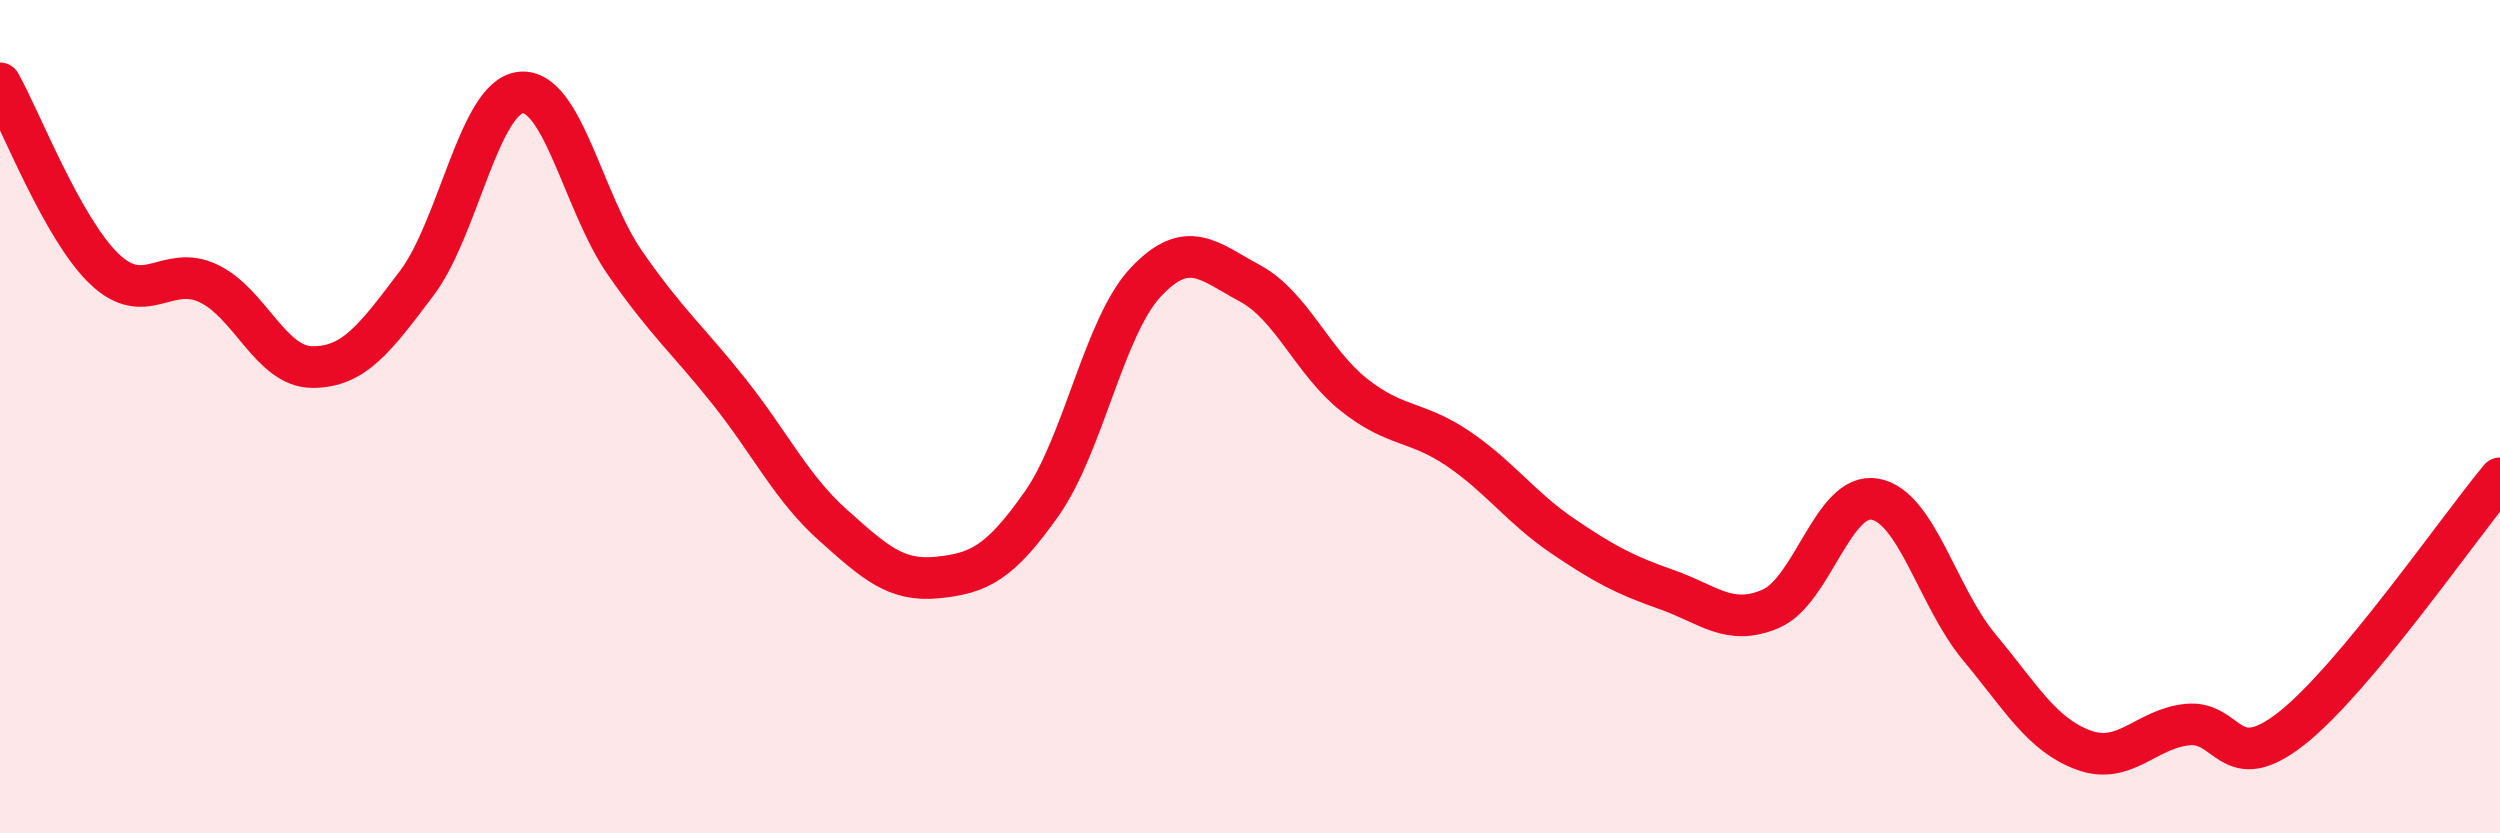
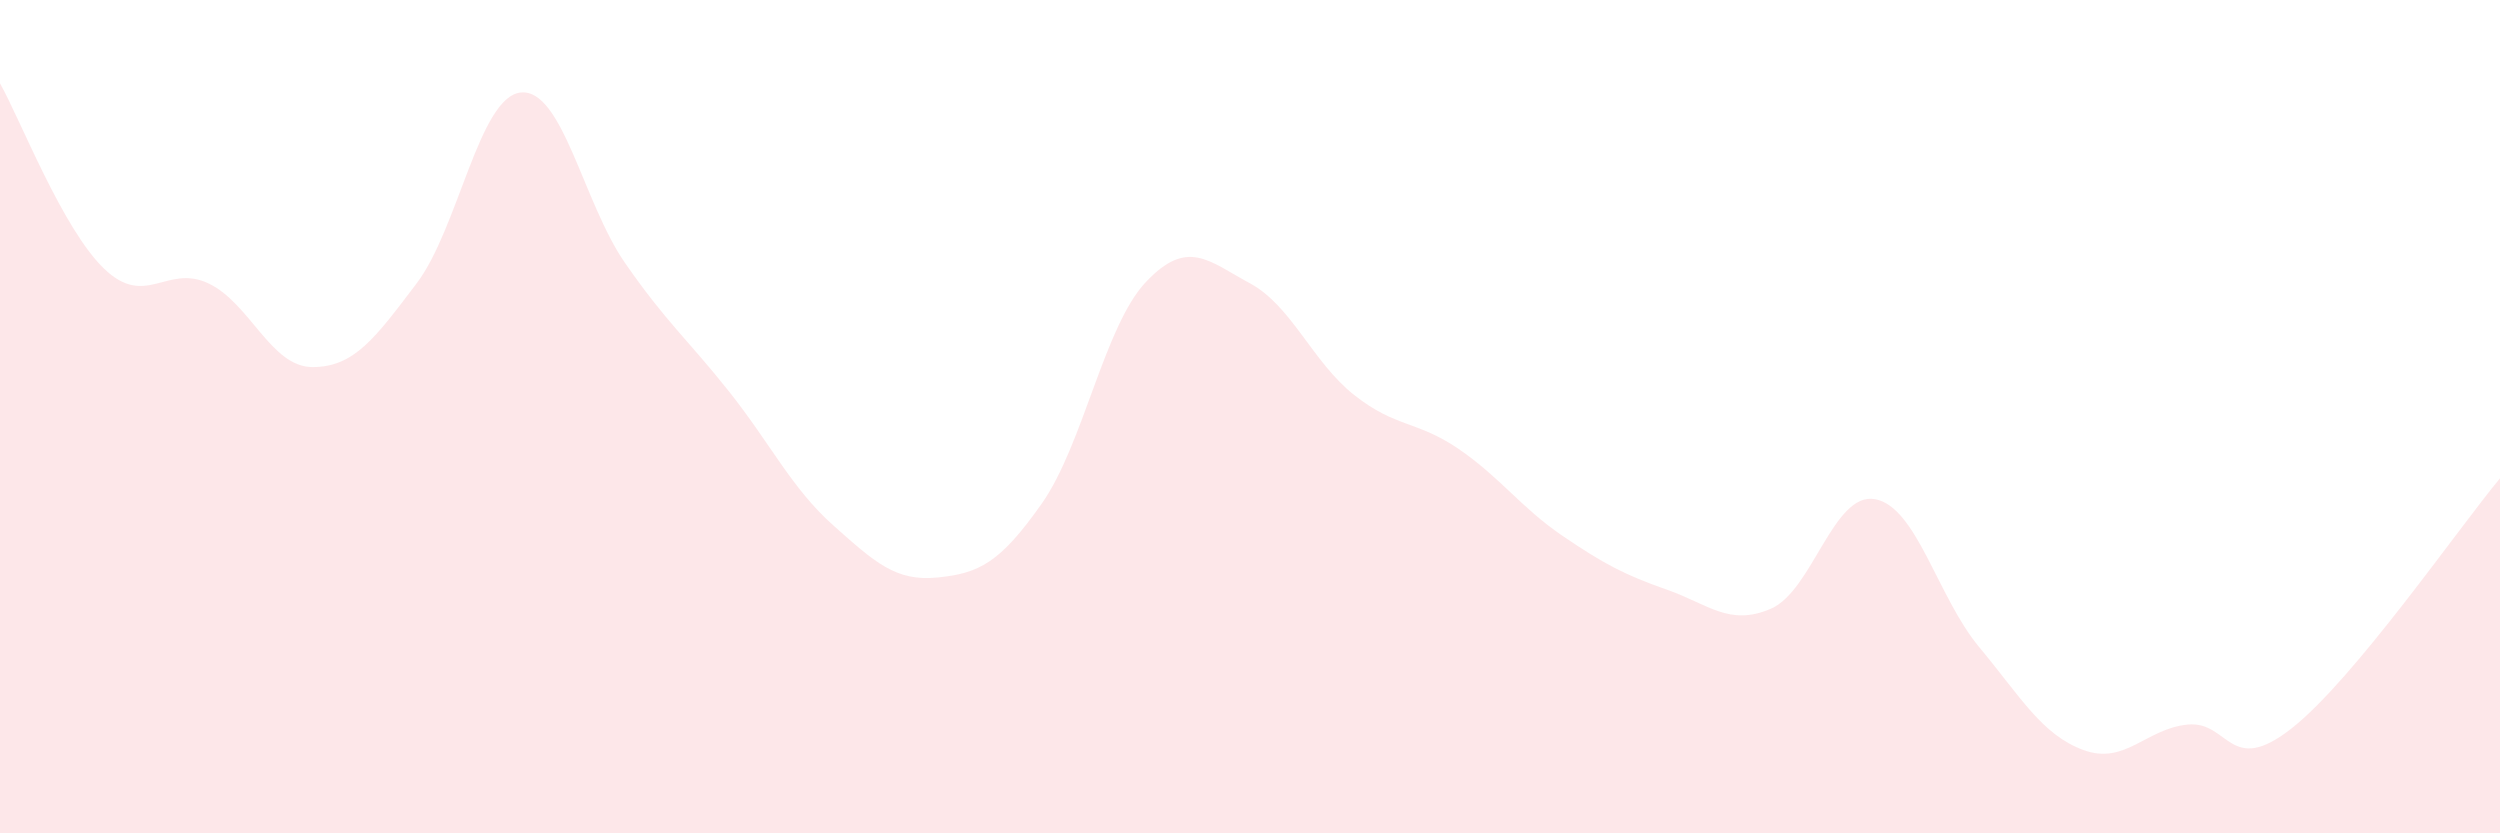
<svg xmlns="http://www.w3.org/2000/svg" width="60" height="20" viewBox="0 0 60 20">
  <path d="M 0,2 C 0.5,2.89 1.5,5.49 2.5,6.45 C 3.5,7.41 4,6.33 5,6.8 C 6,7.27 6.5,8.81 7.5,8.81 C 8.5,8.81 9,8.12 10,6.8 C 11,5.48 11.5,2.32 12.5,2.22 C 13.5,2.12 14,4.87 15,6.31 C 16,7.75 16.5,8.14 17.5,9.4 C 18.5,10.66 19,11.72 20,12.61 C 21,13.5 21.5,13.96 22.5,13.86 C 23.5,13.76 24,13.51 25,12.09 C 26,10.67 26.5,7.83 27.5,6.77 C 28.5,5.71 29,6.26 30,6.8 C 31,7.34 31.5,8.69 32.5,9.48 C 33.5,10.27 34,10.09 35,10.77 C 36,11.45 36.5,12.18 37.5,12.86 C 38.5,13.54 39,13.8 40,14.15 C 41,14.5 41.5,15.04 42.5,14.61 C 43.5,14.18 44,11.8 45,11.98 C 46,12.16 46.5,14.33 47.5,15.53 C 48.5,16.73 49,17.63 50,18 C 51,18.37 51.5,17.49 52.5,17.39 C 53.5,17.29 53.5,18.66 55,17.48 C 56.5,16.3 59,12.68 60,11.48L60 20L0 20Z" fill="#EB0A25" opacity="0.1" stroke-linecap="round" stroke-linejoin="round" />
-   <path d="M 0,2 C 0.5,2.89 1.5,5.49 2.5,6.45 C 3.5,7.41 4,6.33 5,6.8 C 6,7.27 6.5,8.81 7.5,8.81 C 8.5,8.81 9,8.12 10,6.8 C 11,5.48 11.5,2.32 12.5,2.22 C 13.5,2.12 14,4.87 15,6.31 C 16,7.75 16.5,8.14 17.5,9.4 C 18.5,10.66 19,11.72 20,12.61 C 21,13.5 21.5,13.96 22.5,13.86 C 23.5,13.76 24,13.51 25,12.09 C 26,10.67 26.5,7.83 27.5,6.77 C 28.5,5.71 29,6.26 30,6.8 C 31,7.34 31.5,8.69 32.5,9.48 C 33.5,10.27 34,10.09 35,10.77 C 36,11.45 36.5,12.18 37.5,12.86 C 38.5,13.54 39,13.8 40,14.15 C 41,14.5 41.5,15.04 42.5,14.61 C 43.5,14.18 44,11.8 45,11.98 C 46,12.16 46.5,14.33 47.5,15.53 C 48.5,16.73 49,17.63 50,18 C 51,18.37 51.5,17.49 52.5,17.39 C 53.5,17.29 53.5,18.66 55,17.48 C 56.5,16.3 59,12.68 60,11.48" stroke="#EB0A25" stroke-width="1" fill="none" stroke-linecap="round" stroke-linejoin="round" />
</svg>